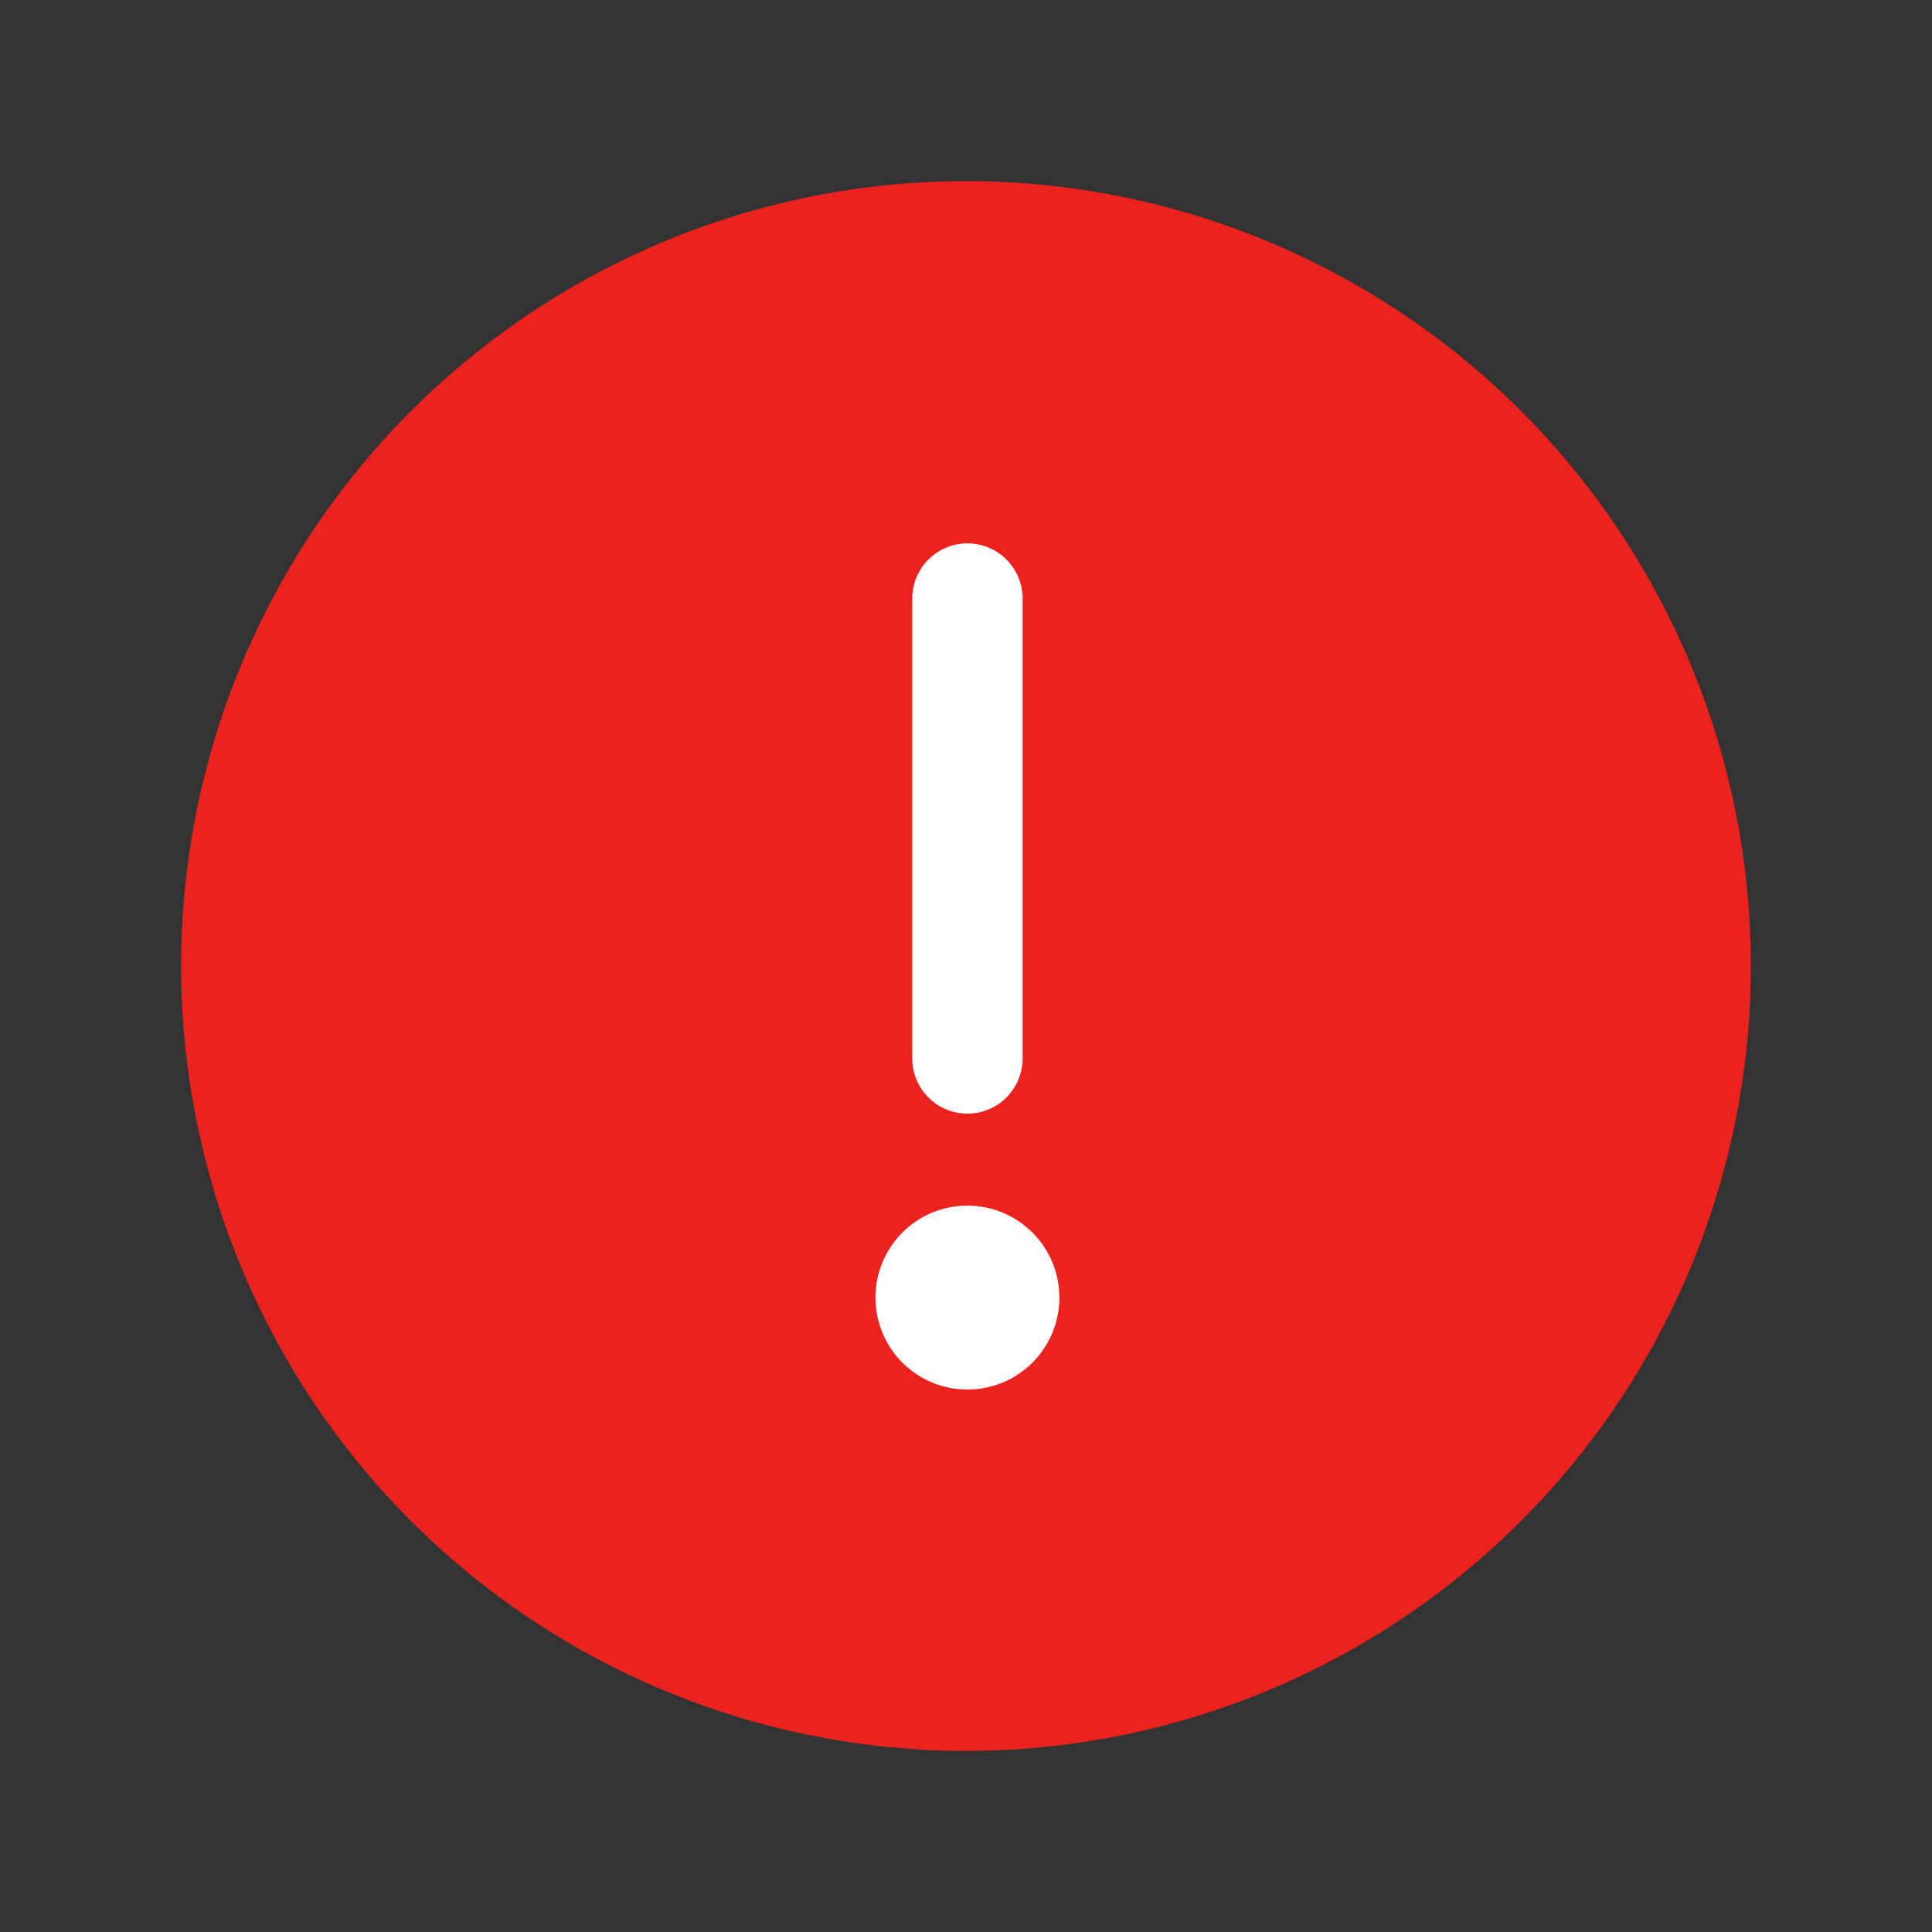
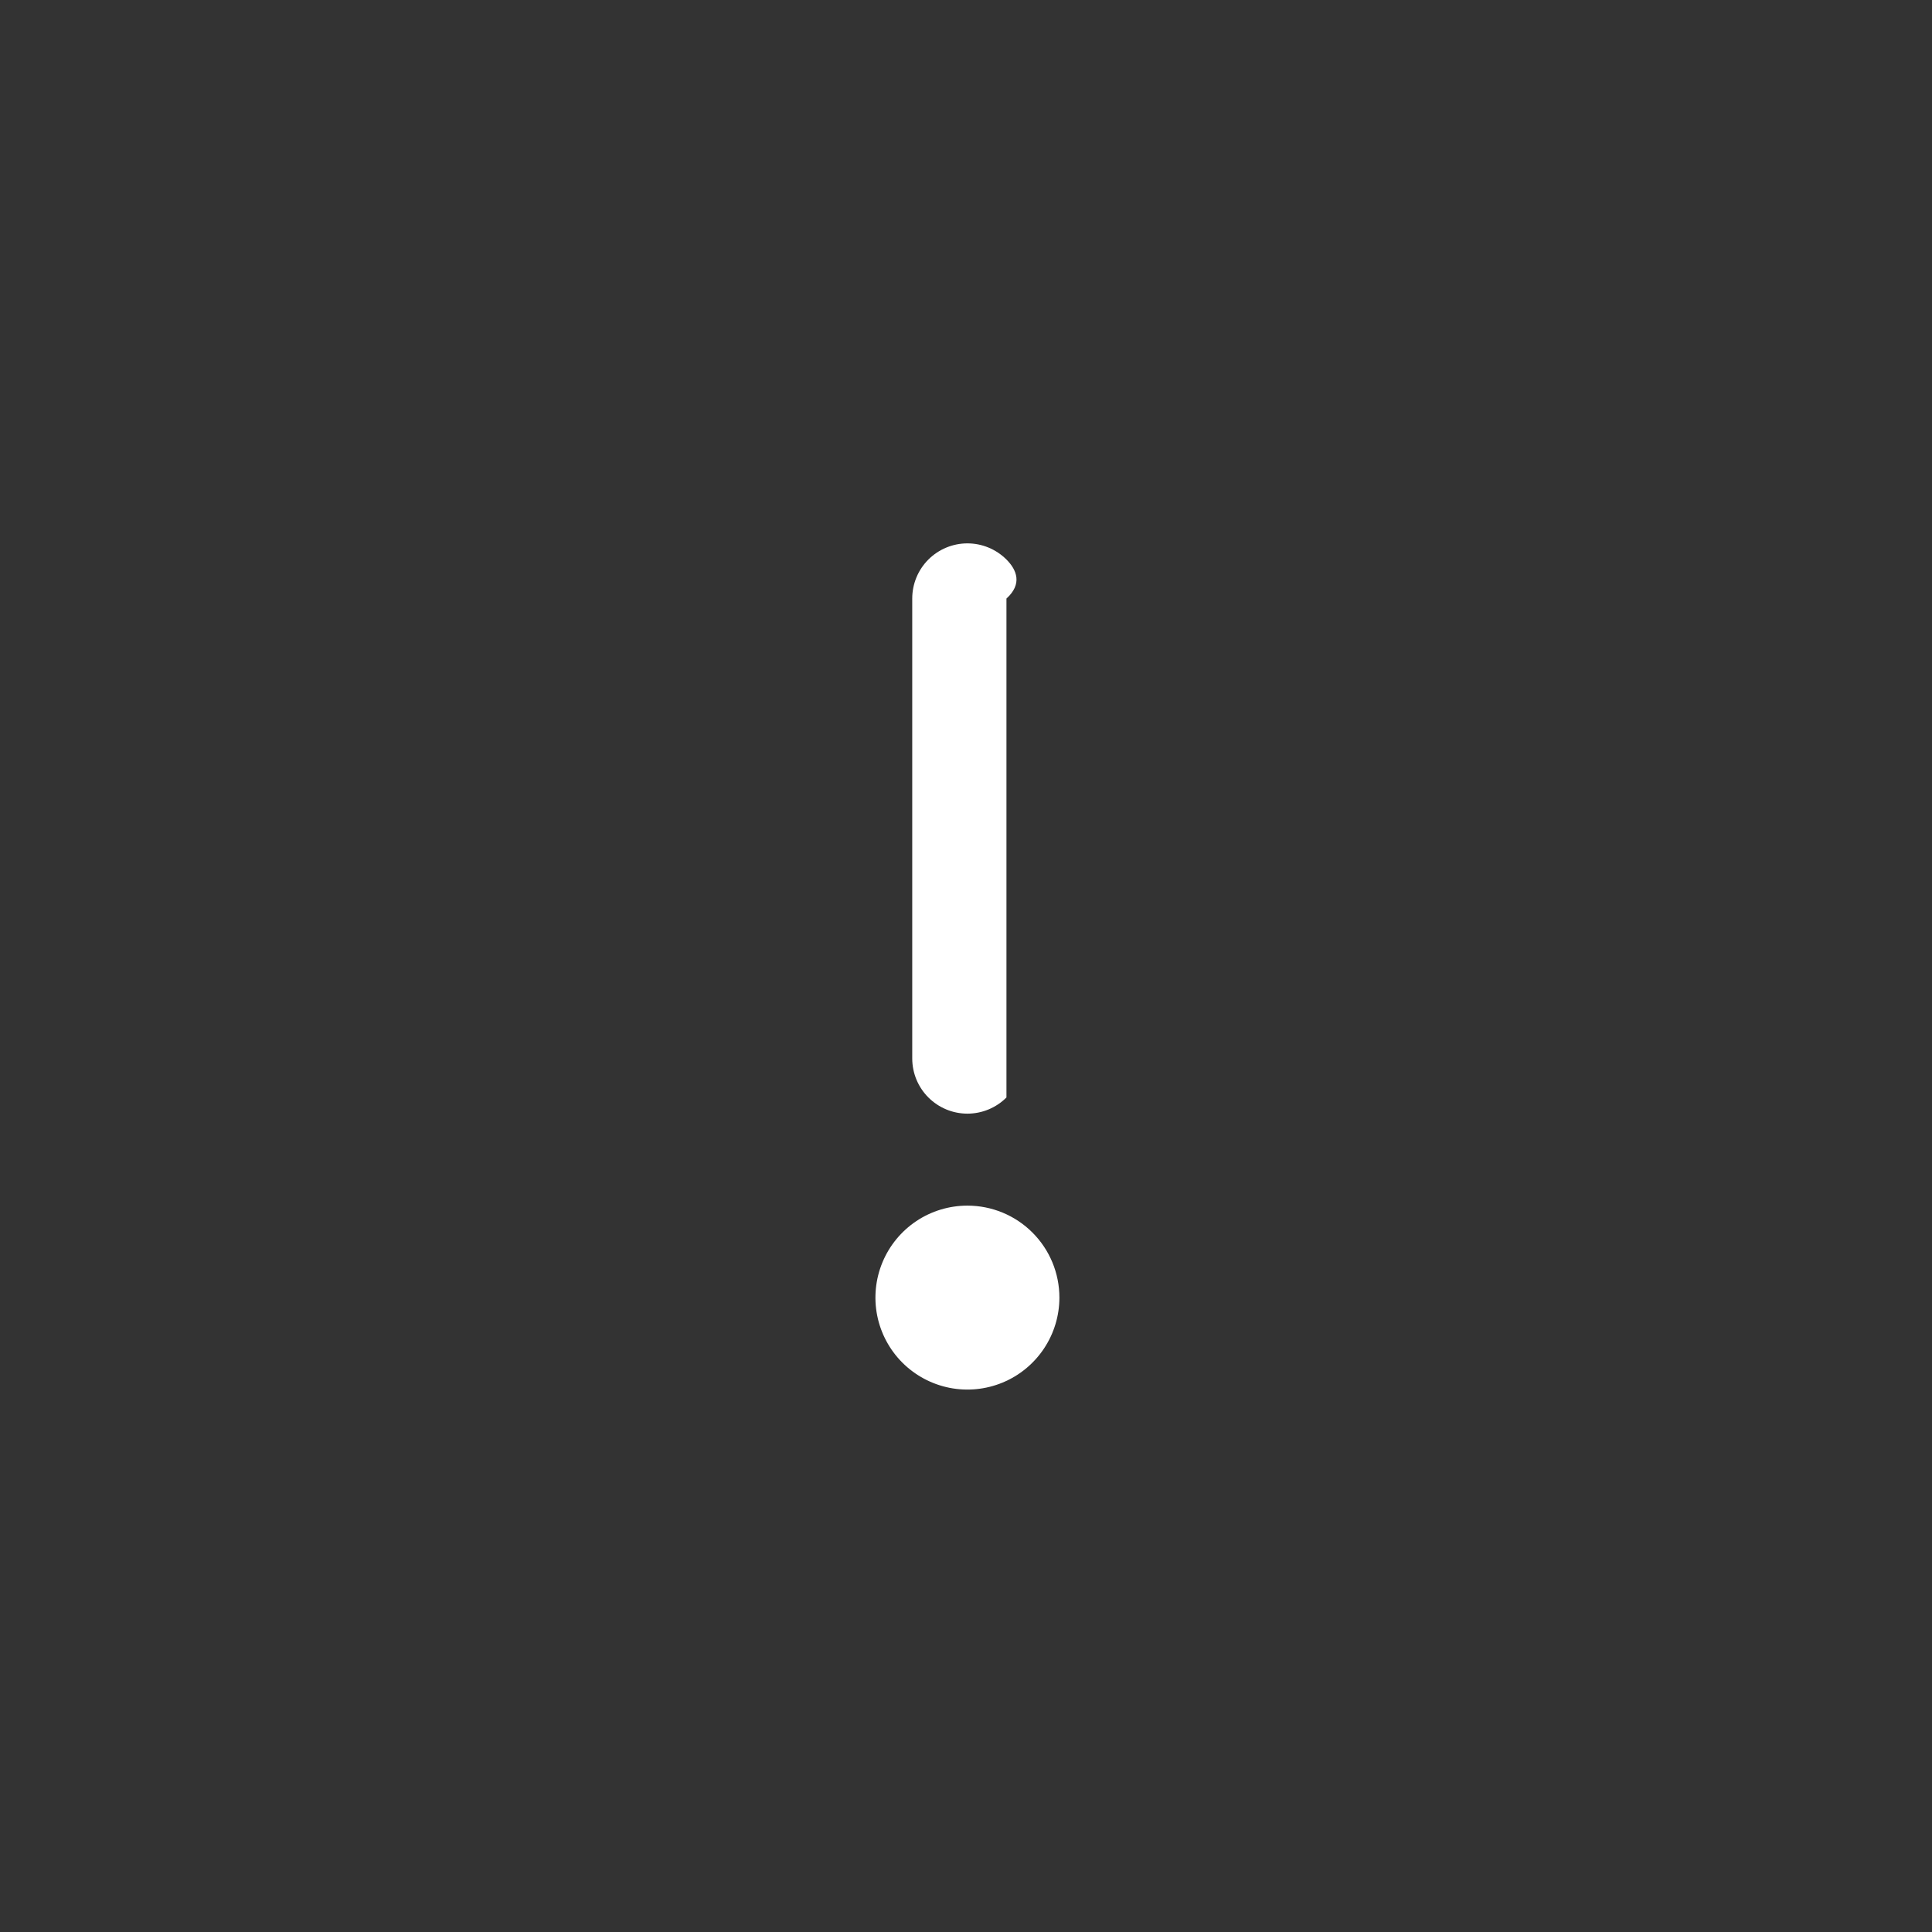
<svg xmlns="http://www.w3.org/2000/svg" width="64" height="64" viewBox="0 0 64 64" fill="none">
  <rect x="0" y="0" width="64" height="64" fill="#333333" stroke="none" />
-   <circle cx="32" cy="32" r="26" fill="#EC221F" />
-   <path d="M35.094 42.984C35.094 43.587 34.915 44.176 34.58 44.677C34.245 45.178 33.77 45.569 33.213 45.799C32.656 46.03 32.044 46.09 31.453 45.973C30.861 45.855 30.319 45.565 29.892 45.139C29.466 44.713 29.176 44.17 29.058 43.579C28.941 42.988 29.001 42.375 29.232 41.818C29.462 41.262 29.853 40.786 30.354 40.451C30.855 40.116 31.444 39.938 32.047 39.938C32.855 39.938 33.63 40.258 34.201 40.83C34.773 41.401 35.094 42.176 35.094 42.984ZM32.047 36.891C32.532 36.891 32.997 36.698 33.34 36.355C33.682 36.012 33.875 35.547 33.875 35.062V19.828C33.875 19.343 33.682 18.878 33.34 18.535C32.997 18.193 32.532 18 32.047 18C31.562 18 31.097 18.193 30.754 18.535C30.411 18.878 30.219 19.343 30.219 19.828V35.062C30.219 35.547 30.411 36.012 30.754 36.355C31.097 36.698 31.562 36.891 32.047 36.891Z" fill="white" />
+   <path d="M35.094 42.984C35.094 43.587 34.915 44.176 34.58 44.677C34.245 45.178 33.77 45.569 33.213 45.799C32.656 46.03 32.044 46.09 31.453 45.973C30.861 45.855 30.319 45.565 29.892 45.139C29.466 44.713 29.176 44.17 29.058 43.579C28.941 42.988 29.001 42.375 29.232 41.818C29.462 41.262 29.853 40.786 30.354 40.451C30.855 40.116 31.444 39.938 32.047 39.938C32.855 39.938 33.63 40.258 34.201 40.83C34.773 41.401 35.094 42.176 35.094 42.984ZM32.047 36.891C32.532 36.891 32.997 36.698 33.34 36.355V19.828C33.875 19.343 33.682 18.878 33.34 18.535C32.997 18.193 32.532 18 32.047 18C31.562 18 31.097 18.193 30.754 18.535C30.411 18.878 30.219 19.343 30.219 19.828V35.062C30.219 35.547 30.411 36.012 30.754 36.355C31.097 36.698 31.562 36.891 32.047 36.891Z" fill="white" />
</svg>